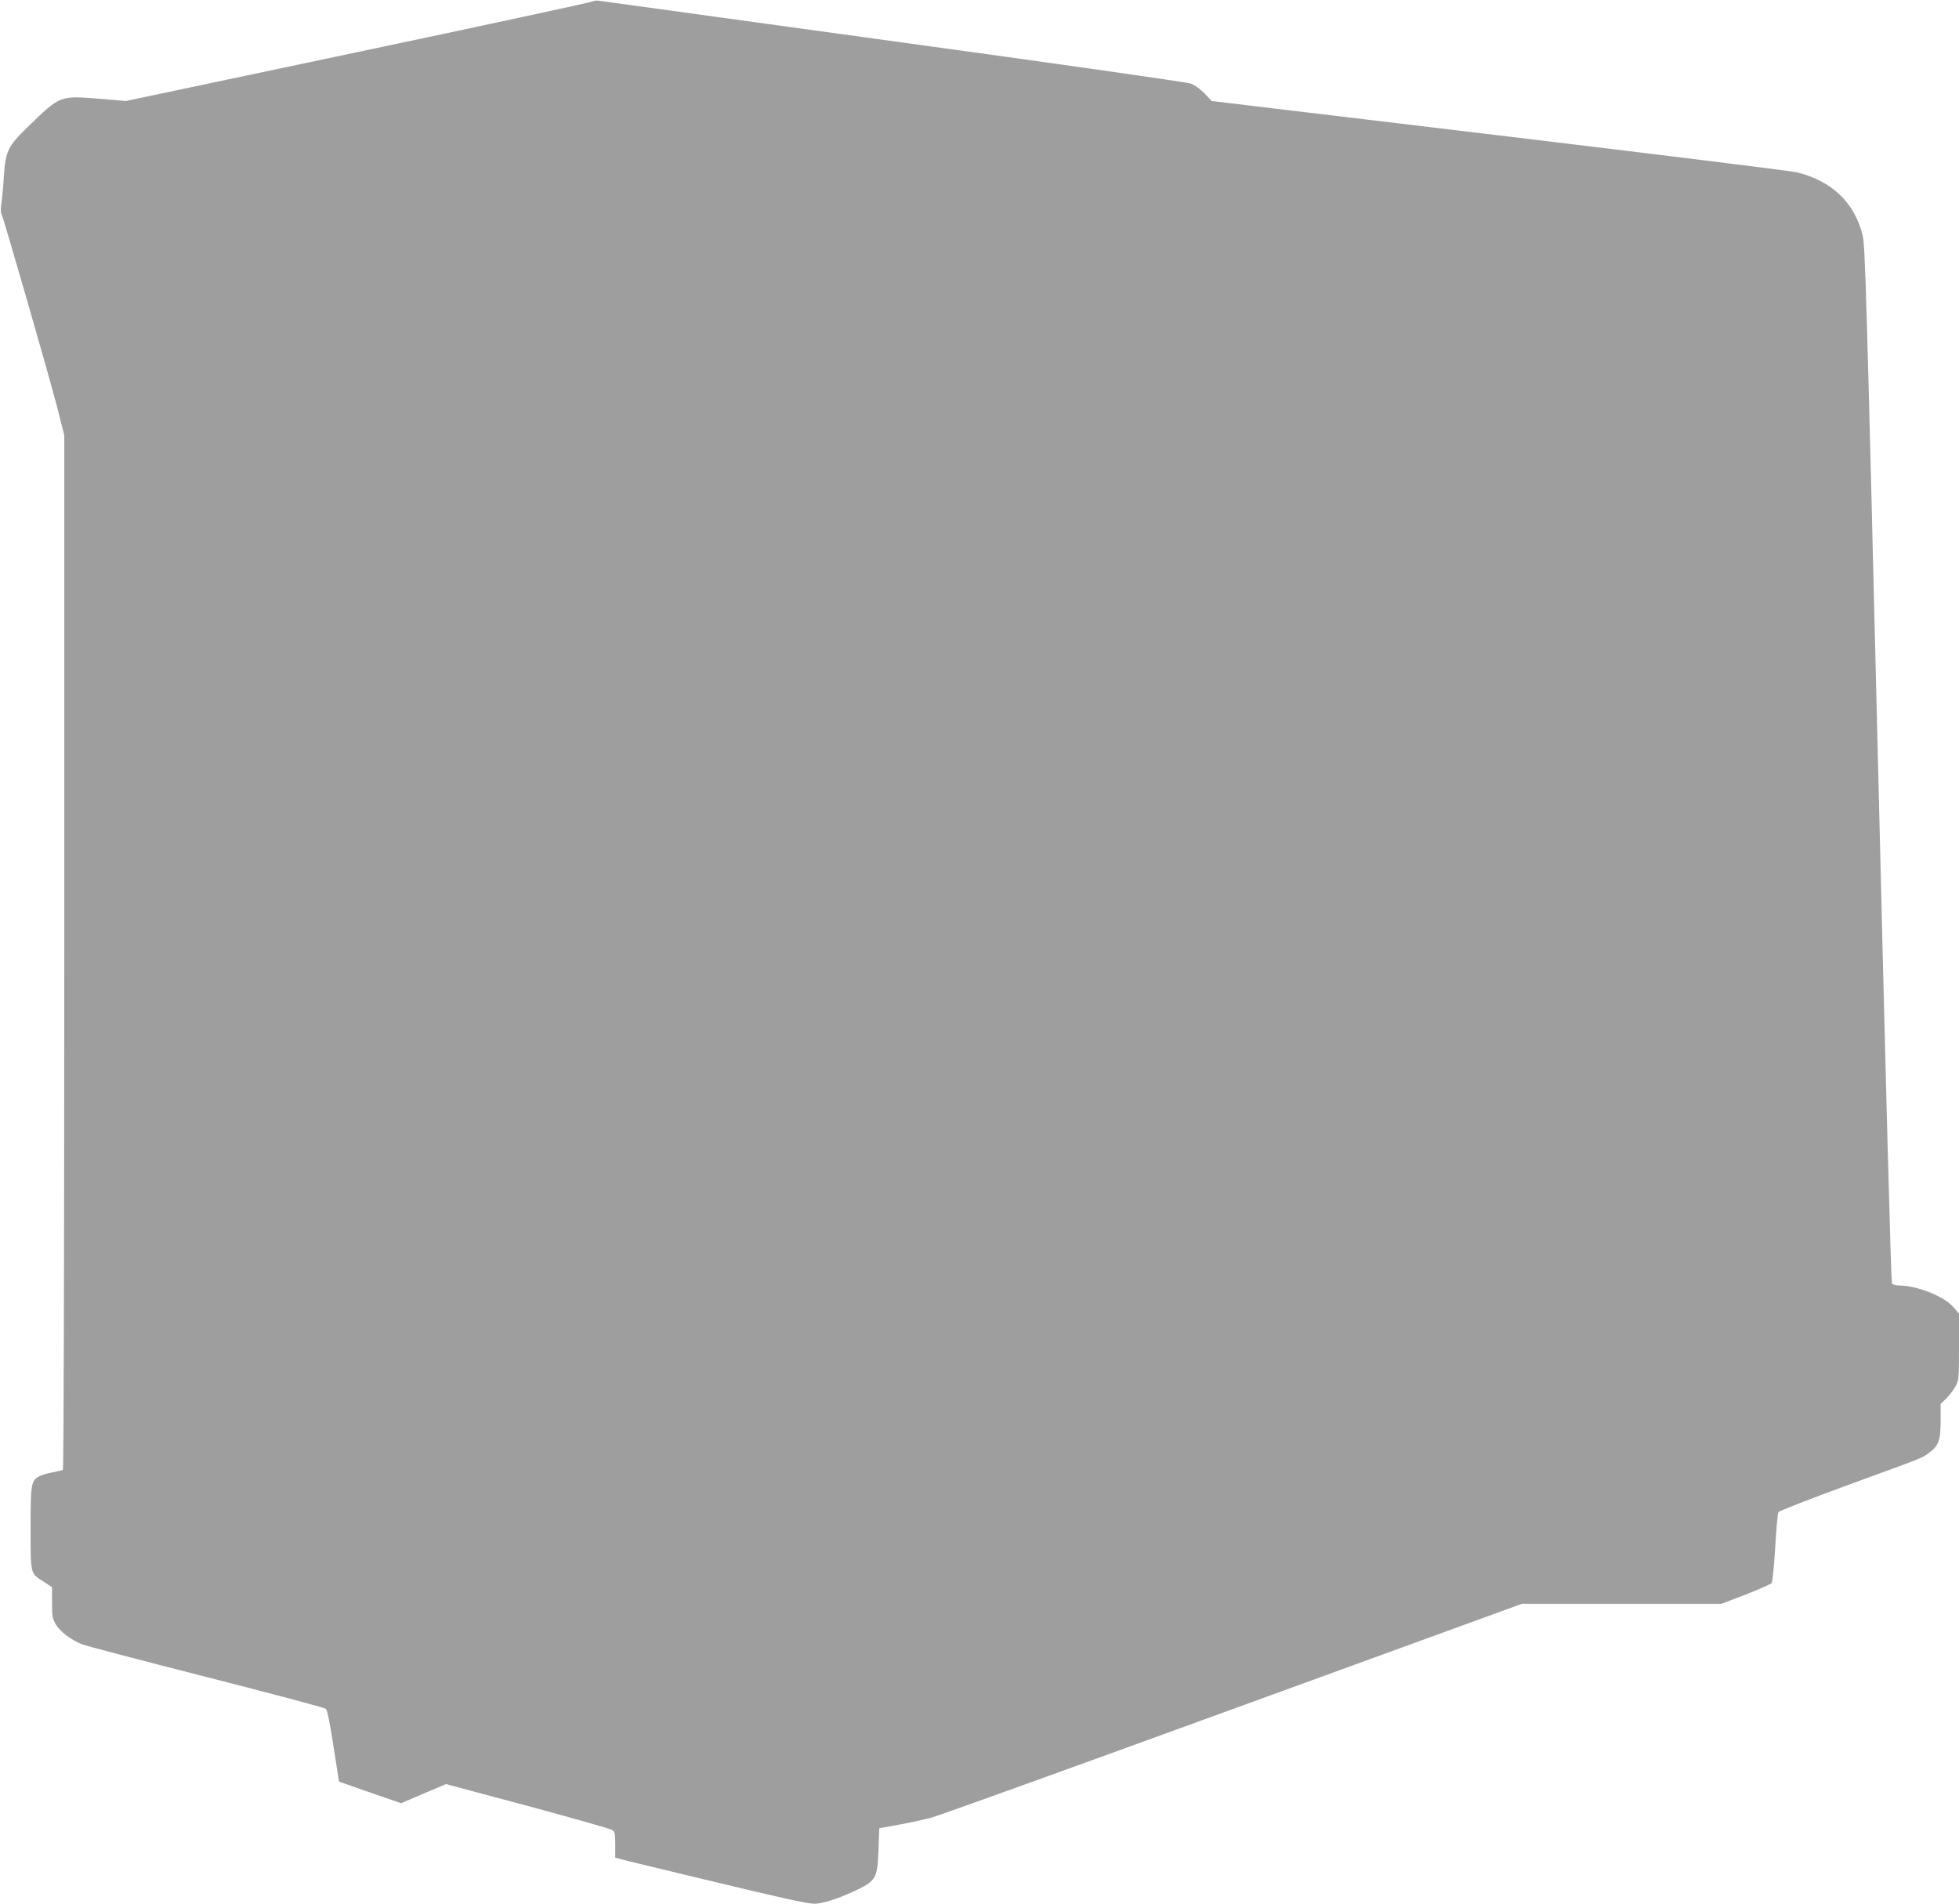
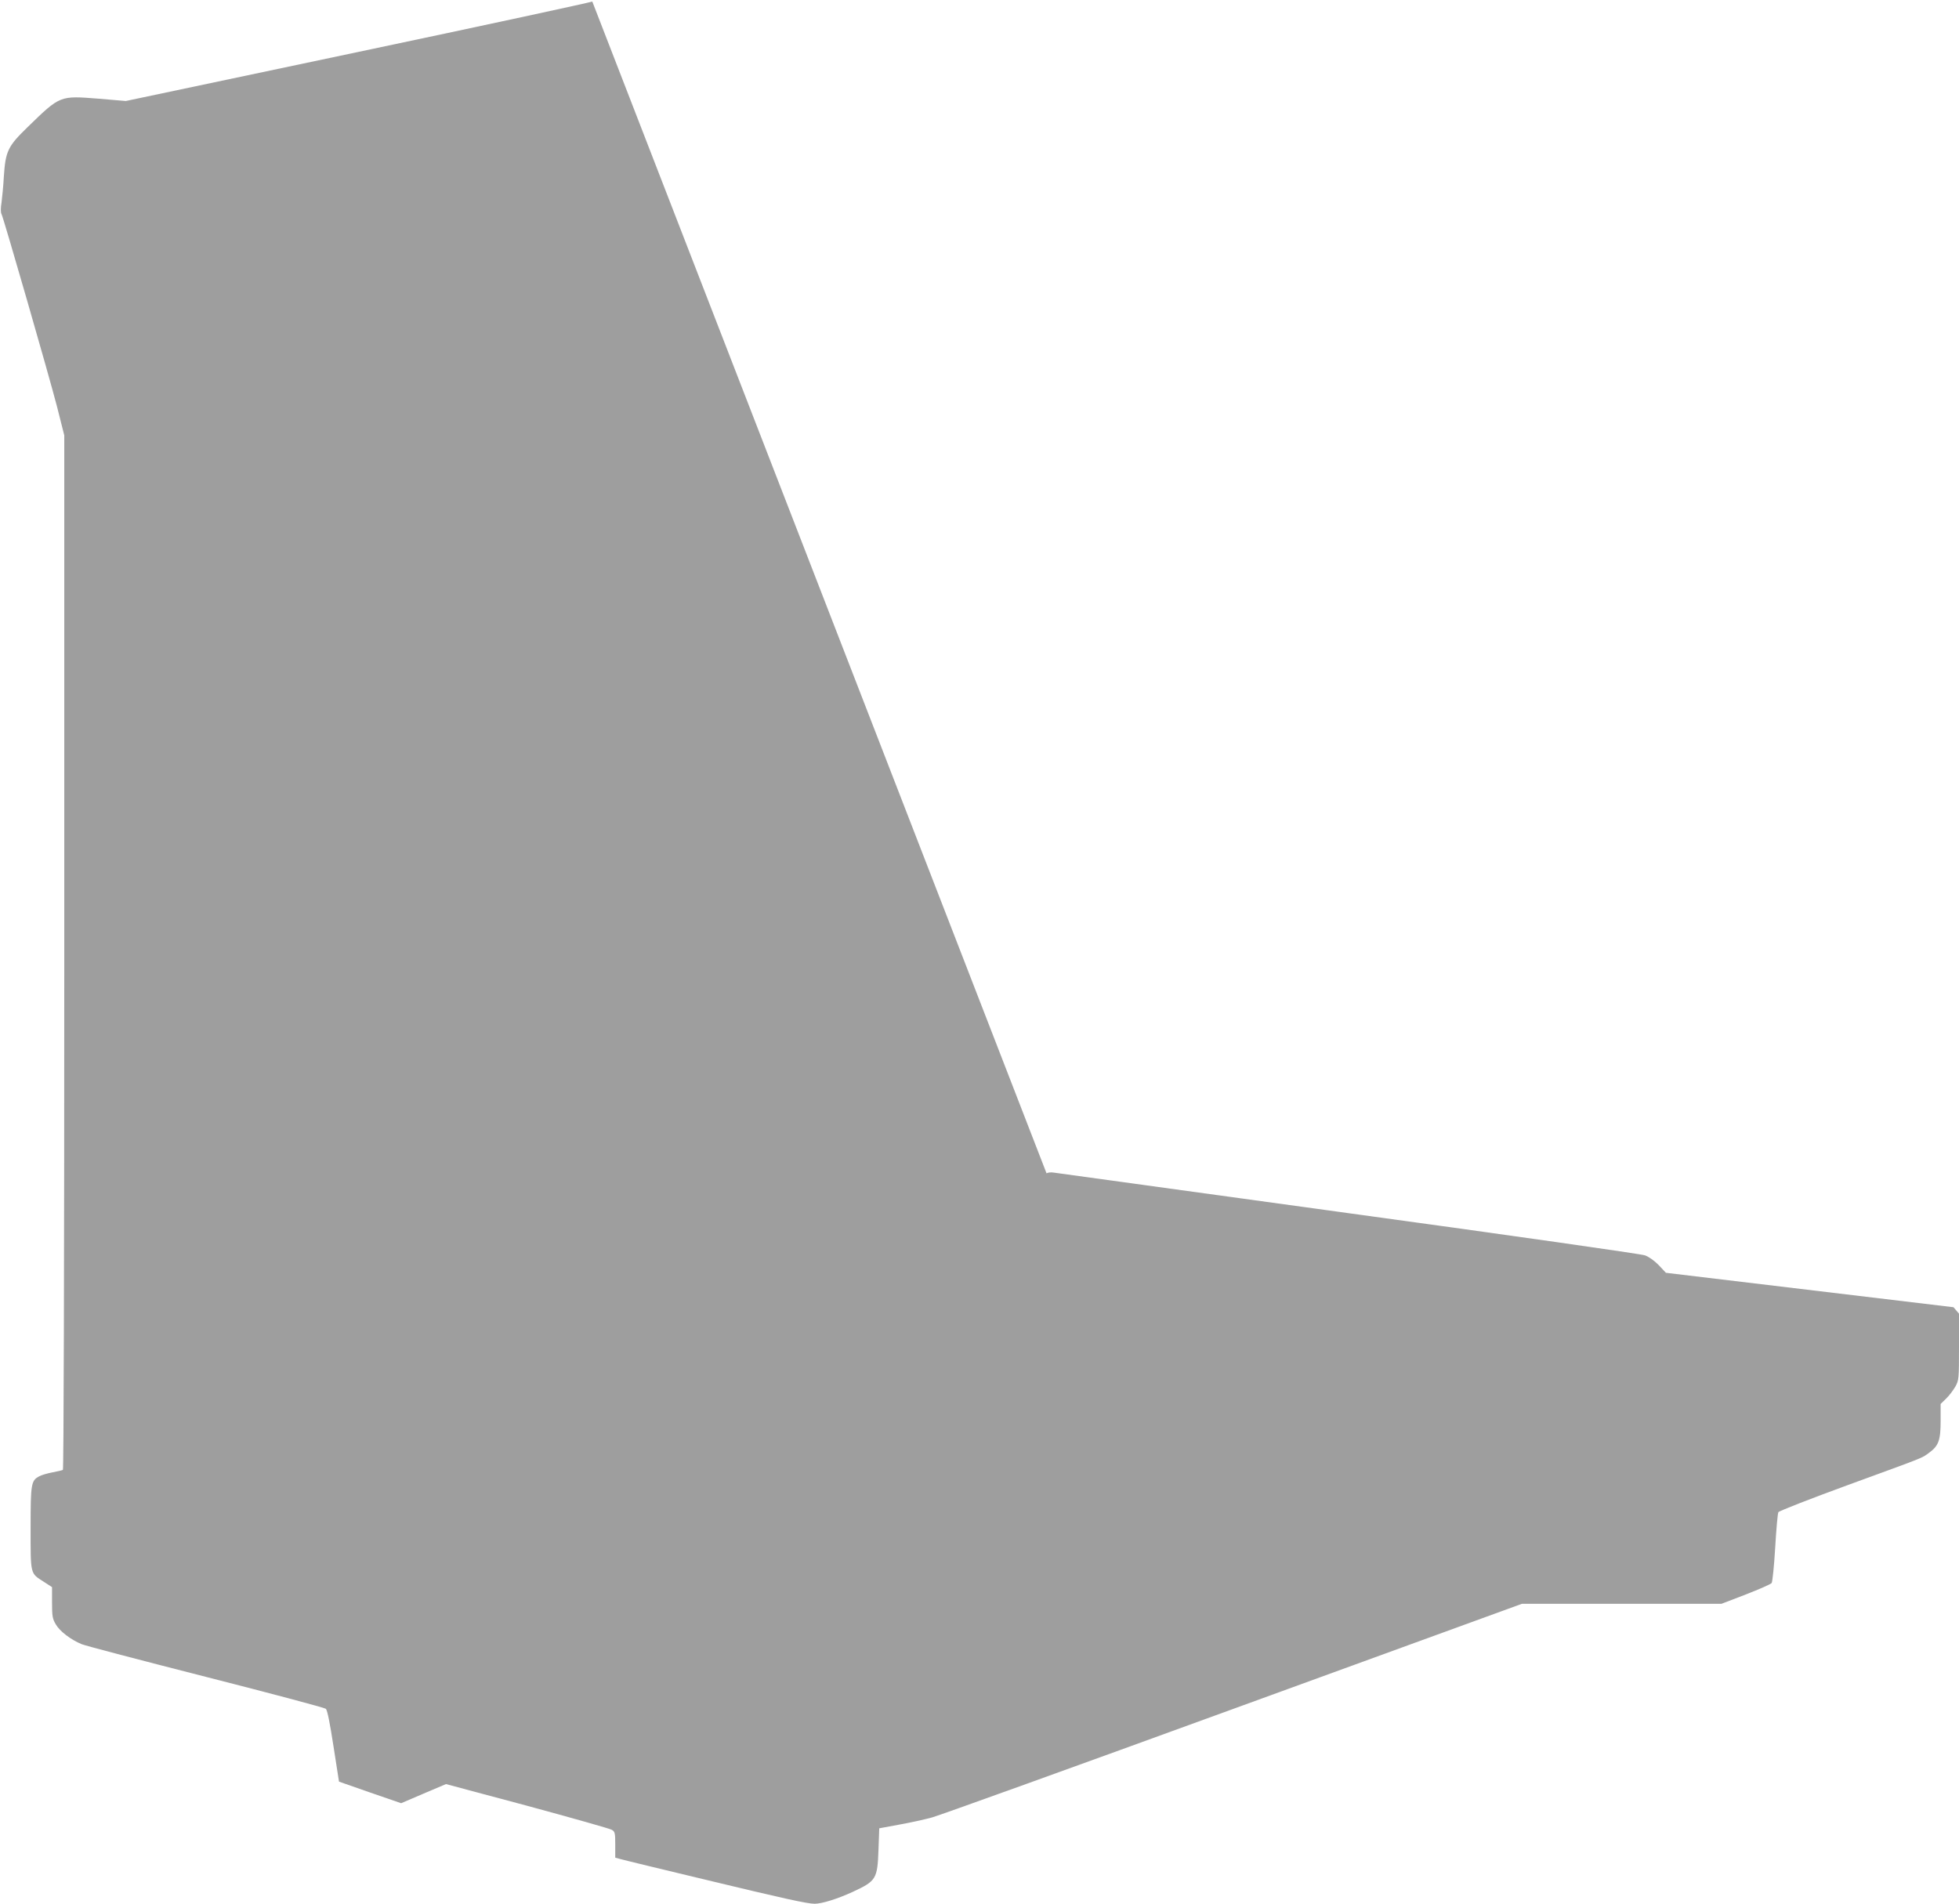
<svg xmlns="http://www.w3.org/2000/svg" version="1.0" width="1280pt" height="1244pt" viewBox="0 0 1280 1244" preserveAspectRatio="xMidYMid meet">
  <g transform="translate(0,1244) scale(0.1,-0.1)" fill="#9e9e9e" stroke="none">
-     <path d="M3870 12430 c-8 -5 -697 -154 -1532 -330 l-1516 -320 -176 15 c-257 20 -251 23 -467 -187 -128 -124 -143 -156 -154 -323 -3 -60 -11 -136 -15 -169 -6 -34 -6 -66 0 -75 14 -28 309 -1051 362 -1256 l48 -190 0 -3377 c0 -2102 -4 -3379 -9 -3383 -6 -3 -36 -10 -68 -16 -32 -6 -70 -17 -85 -25 -55 -28 -58 -48 -58 -341 0 -306 -3 -292 86 -349 l54 -35 0 -101 c0 -90 3 -106 25 -143 25 -44 98 -100 169 -129 21 -9 386 -105 810 -213 424 -108 777 -202 785 -209 10 -9 27 -96 50 -245 l36 -231 203 -71 203 -70 147 63 146 62 531 -142 c291 -79 540 -149 553 -157 20 -12 22 -21 22 -98 l0 -84 38 -10 c20 -6 269 -66 552 -134 511 -123 665 -157 713 -157 47 0 149 32 245 76 158 73 165 85 172 278 l5 139 130 24 c72 13 168 34 215 47 47 13 933 332 1970 710 l1884 686 652 0 652 0 159 61 c87 34 163 67 169 75 5 7 16 111 23 231 7 120 16 224 21 232 4 7 207 87 451 176 520 190 483 175 535 213 61 45 74 81 74 209 l0 109 36 35 c19 18 46 54 60 78 23 42 24 49 24 260 l0 217 -36 42 c-61 71 -236 141 -355 142 -20 0 -41 6 -47 13 -6 7 -40 1283 -91 3395 -76 3116 -84 3389 -101 3456 -54 214 -201 354 -430 410 -36 9 -910 117 -1944 241 l-1879 225 -46 49 c-28 29 -64 55 -91 65 -25 9 -873 130 -1940 276 -1042 143 -1908 263 -1925 265 -16 3 -37 0 -45 -5z" />
+     <path d="M3870 12430 c-8 -5 -697 -154 -1532 -330 l-1516 -320 -176 15 c-257 20 -251 23 -467 -187 -128 -124 -143 -156 -154 -323 -3 -60 -11 -136 -15 -169 -6 -34 -6 -66 0 -75 14 -28 309 -1051 362 -1256 l48 -190 0 -3377 c0 -2102 -4 -3379 -9 -3383 -6 -3 -36 -10 -68 -16 -32 -6 -70 -17 -85 -25 -55 -28 -58 -48 -58 -341 0 -306 -3 -292 86 -349 l54 -35 0 -101 c0 -90 3 -106 25 -143 25 -44 98 -100 169 -129 21 -9 386 -105 810 -213 424 -108 777 -202 785 -209 10 -9 27 -96 50 -245 l36 -231 203 -71 203 -70 147 63 146 62 531 -142 c291 -79 540 -149 553 -157 20 -12 22 -21 22 -98 l0 -84 38 -10 c20 -6 269 -66 552 -134 511 -123 665 -157 713 -157 47 0 149 32 245 76 158 73 165 85 172 278 l5 139 130 24 c72 13 168 34 215 47 47 13 933 332 1970 710 l1884 686 652 0 652 0 159 61 c87 34 163 67 169 75 5 7 16 111 23 231 7 120 16 224 21 232 4 7 207 87 451 176 520 190 483 175 535 213 61 45 74 81 74 209 l0 109 36 35 c19 18 46 54 60 78 23 42 24 49 24 260 l0 217 -36 42 l-1879 225 -46 49 c-28 29 -64 55 -91 65 -25 9 -873 130 -1940 276 -1042 143 -1908 263 -1925 265 -16 3 -37 0 -45 -5z" />
  </g>
</svg>